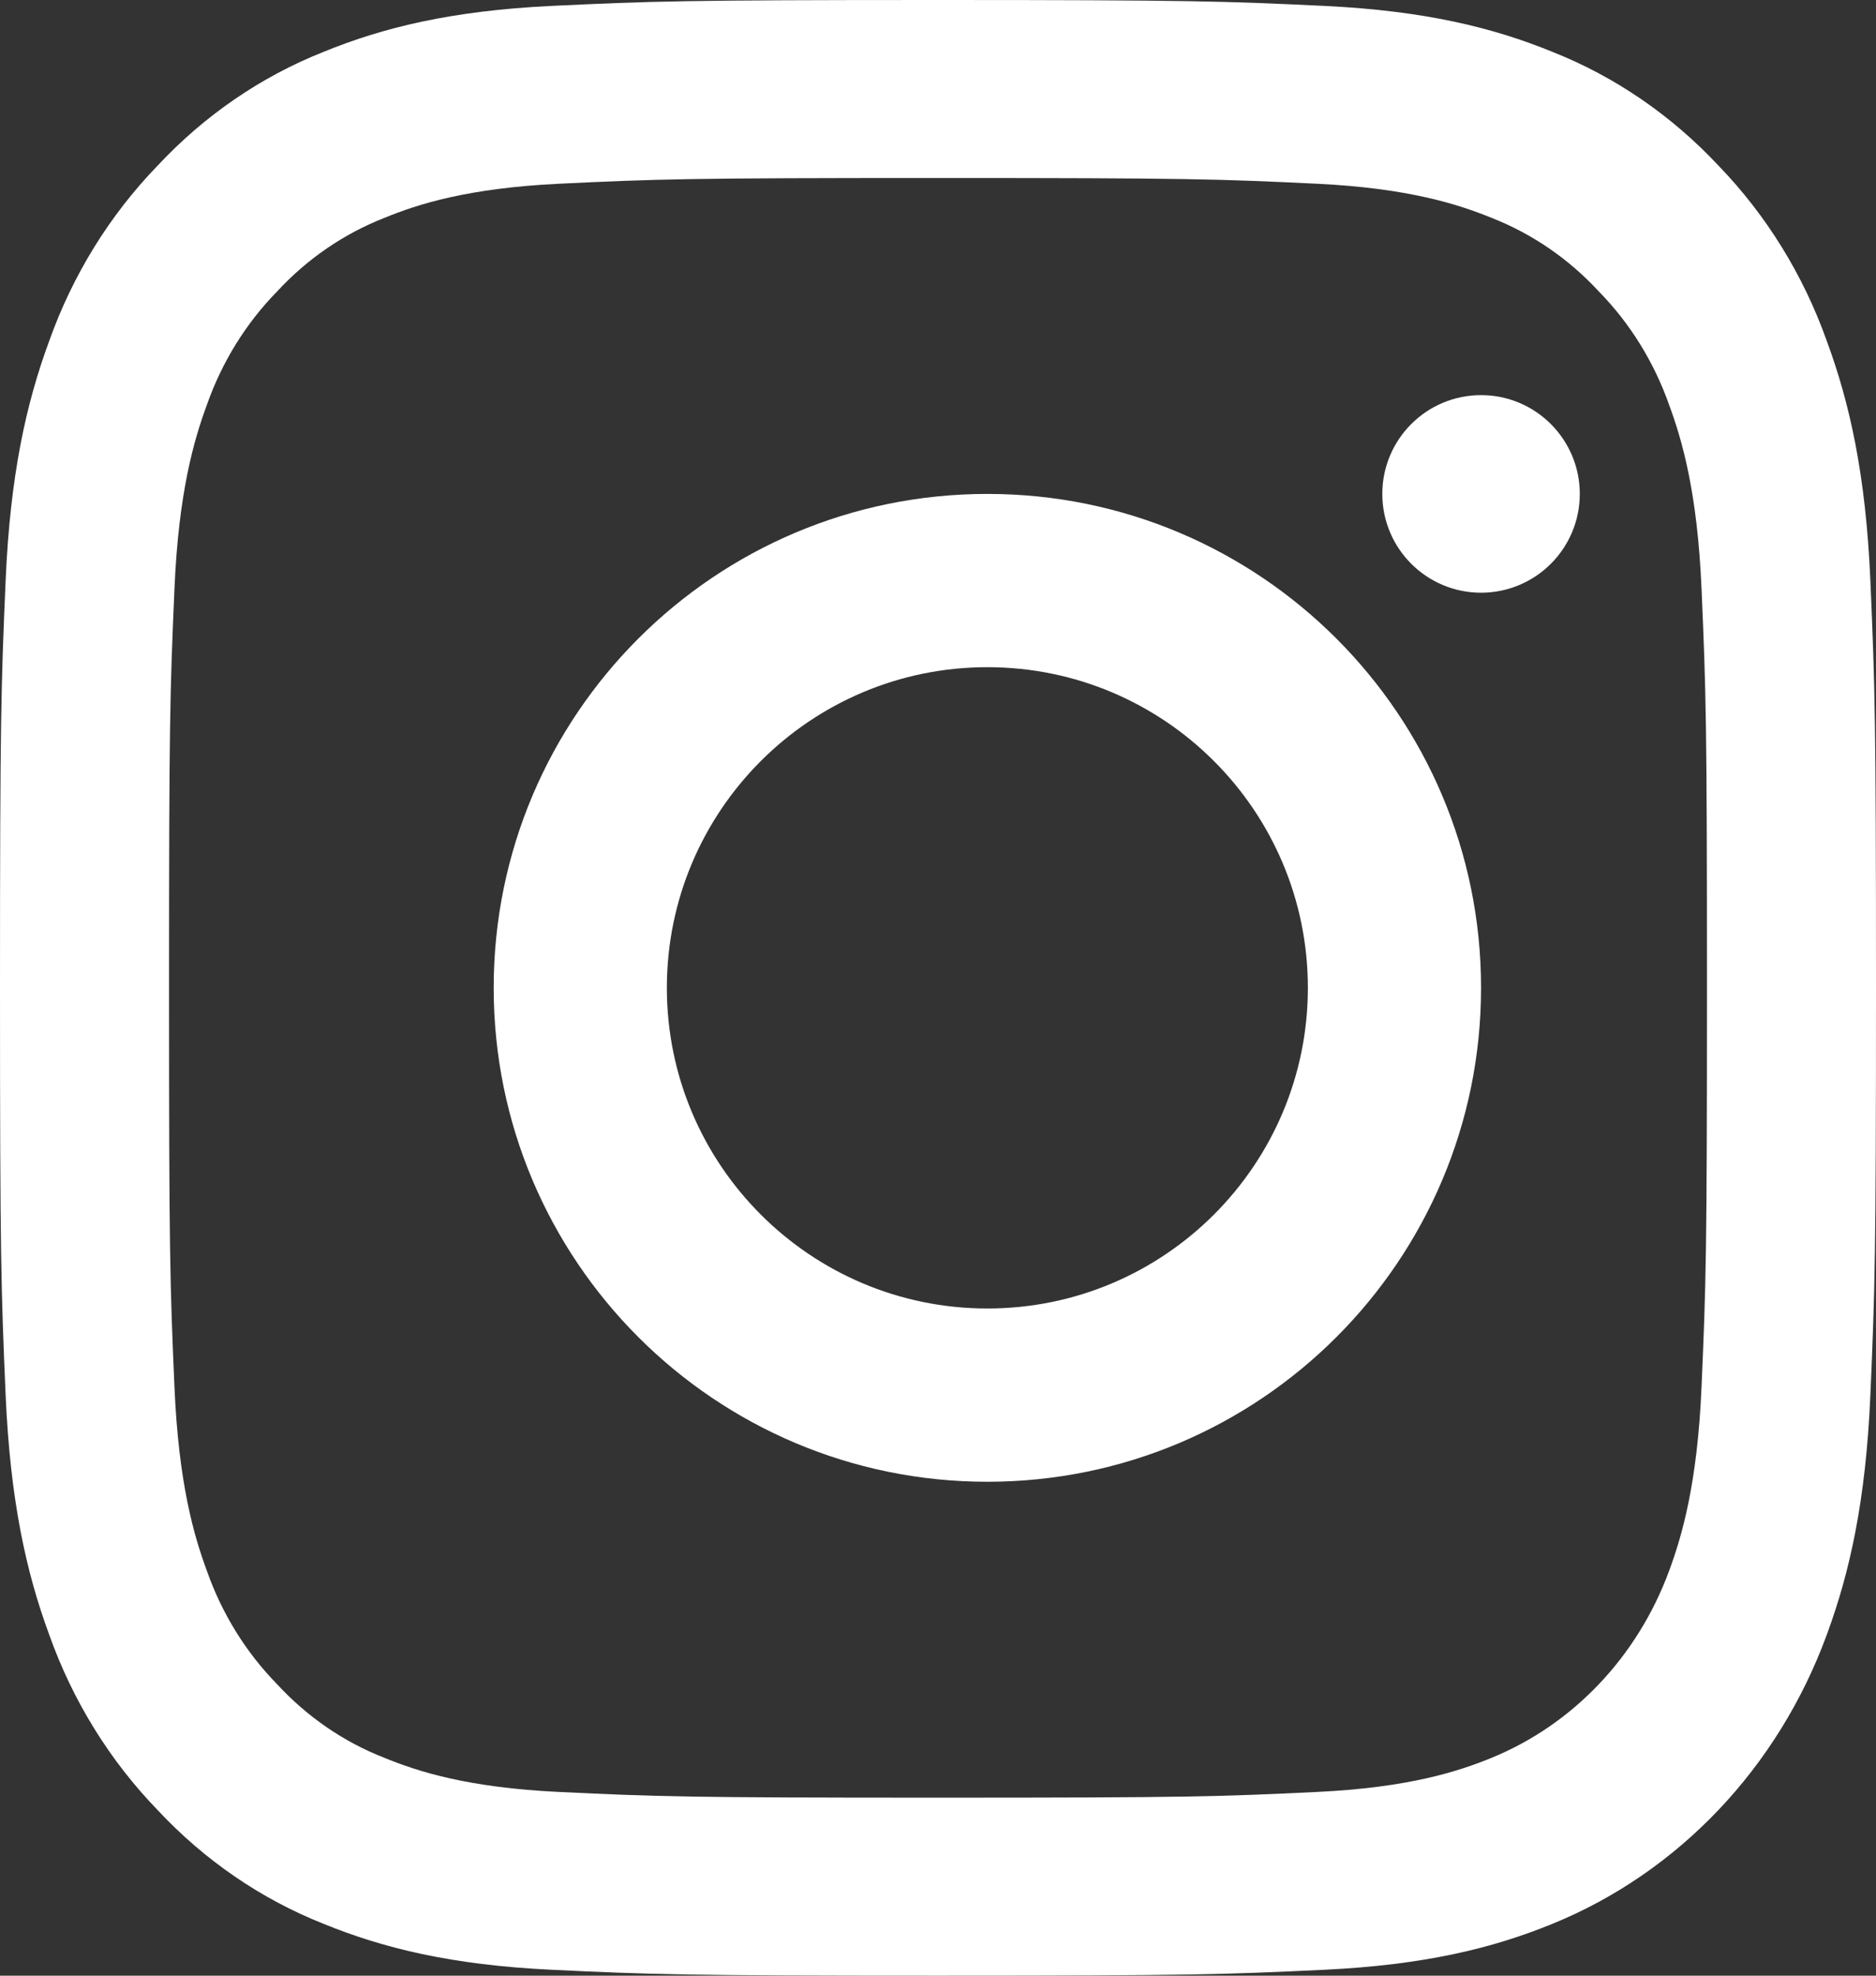
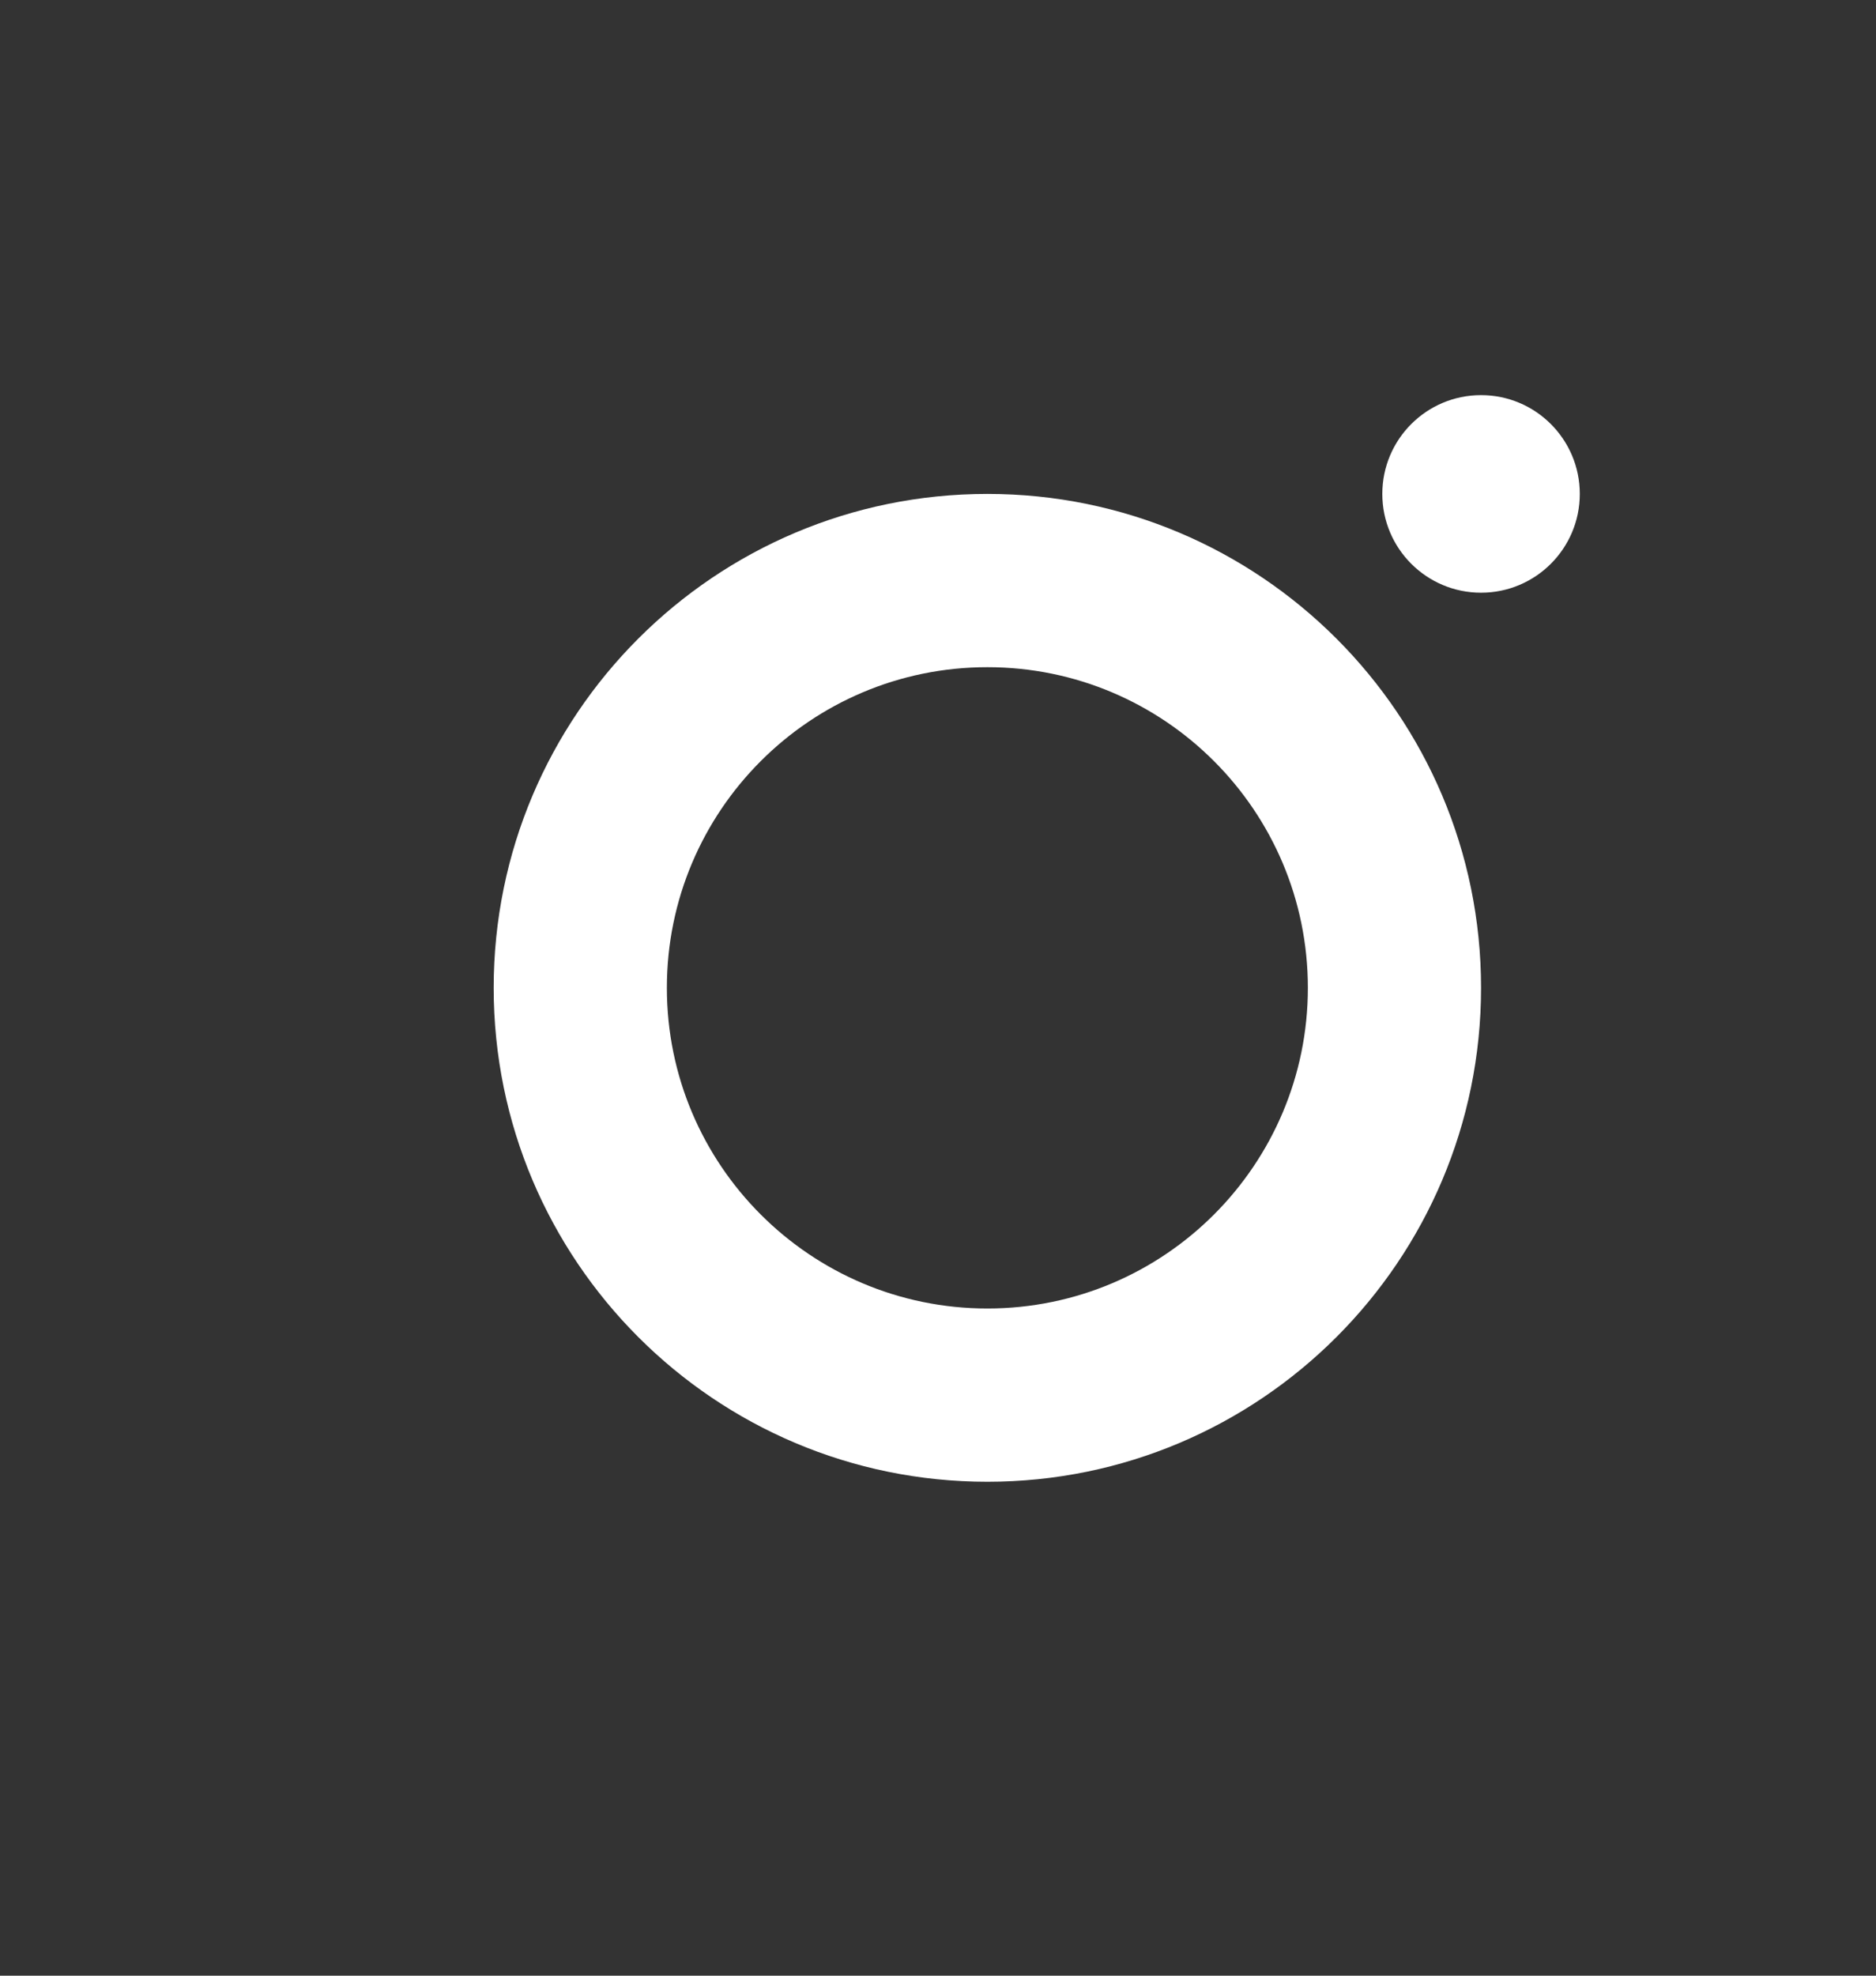
<svg xmlns="http://www.w3.org/2000/svg" width="19px" height="20px" viewBox="0 0 19 20" version="1.1">
  <rect x="0" y="0" width="19" height="20" fill="#333333" stroke="none" />
  <title>Instagram_simple_icon</title>
  <desc>Created with Sketch.</desc>
  <g id="Page-1" stroke="none" stroke-width="1" fill="none" fill-rule="evenodd">
    <g id="Desktop-HD" transform="translate(-528, -735)" fill="#FFFFFF" fill-rule="nonzero">
      <g id="Instagram_simple_icon" transform="translate(528, 735)">
-         <path d="M9.5,1.802 C12.037,1.802 12.337,1.812 13.339,1.86 C14.265,1.905 14.768,2.068 15.103,2.204 C15.515,2.365 15.889,2.62 16.195,2.953 C16.511,3.275 16.753,3.668 16.906,4.102 C17.036,4.455 17.191,4.984 17.233,5.959 C17.279,7.014 17.288,7.33 17.288,10 C17.288,12.67 17.279,12.987 17.233,14.041 C17.191,15.016 17.036,15.546 16.906,15.898 C16.586,16.77 15.931,17.459 15.103,17.796 C14.768,17.933 14.265,18.096 13.339,18.14 C12.337,18.188 12.037,18.198 9.5,18.198 C6.963,18.198 6.663,18.188 5.661,18.14 C4.735,18.096 4.232,17.933 3.897,17.796 C3.484,17.636 3.111,17.38 2.805,17.048 C2.489,16.725 2.246,16.332 2.094,15.898 C1.964,15.546 1.809,15.016 1.767,14.041 C1.721,12.987 1.712,12.67 1.712,10 C1.712,7.33 1.721,7.014 1.767,5.959 C1.809,4.984 1.964,4.455 2.094,4.102 C2.246,3.668 2.489,3.275 2.805,2.952 C3.111,2.62 3.485,2.365 3.897,2.204 C4.232,2.067 4.735,1.905 5.661,1.86 C6.663,1.812 6.963,1.802 9.5,1.802 M9.5,0 C6.92,0 6.596,0.012 5.583,0.06 C4.572,0.109 3.881,0.278 3.277,0.525 C2.643,0.776 2.069,1.17 1.595,1.678 C1.111,2.178 0.737,2.782 0.499,3.45 C0.264,4.086 0.103,4.813 0.057,5.877 C0.011,6.944 0,7.284 0,10 C0,12.716 0.011,13.057 0.057,14.123 C0.104,15.187 0.264,15.914 0.499,16.55 C0.737,17.218 1.111,17.822 1.595,18.322 C2.069,18.83 2.643,19.224 3.277,19.475 C3.882,19.722 4.572,19.891 5.583,19.94 C6.597,19.988 6.92,20 9.5,20 C12.08,20 12.404,19.988 13.417,19.94 C14.428,19.891 15.119,19.722 15.723,19.475 C16.999,18.955 18.008,17.894 18.501,16.55 C18.736,15.914 18.897,15.187 18.943,14.123 C18.989,13.056 19,12.716 19,10 C19,7.284 18.989,6.944 18.943,5.877 C18.897,4.813 18.736,4.086 18.501,3.45 C18.263,2.782 17.889,2.178 17.406,1.678 C16.931,1.17 16.357,0.776 15.723,0.525 C15.118,0.278 14.428,0.109 13.417,0.06 C12.404,0.012 12.08,0 9.5,0 L9.5,0 L9.5,0 Z" id="Shape" />
        <path d="M10,5 C7.239,5 5,7.239 5,10 C5,12.761 7.239,15 10,15 C12.761,15 15,12.761 15,10 C15,7.239 12.761,5 10,5 Z M10,13.246 C8.208,13.246 6.754,11.792 6.754,10 C6.754,8.207 8.208,6.754 10,6.754 C11.793,6.754 13.246,8.208 13.246,10 C13.246,11.792 11.792,13.246 10,13.246 Z" id="Shape" />
        <circle id="Oval" cx="15" cy="5" r="1" />
      </g>
    </g>
  </g>
</svg>